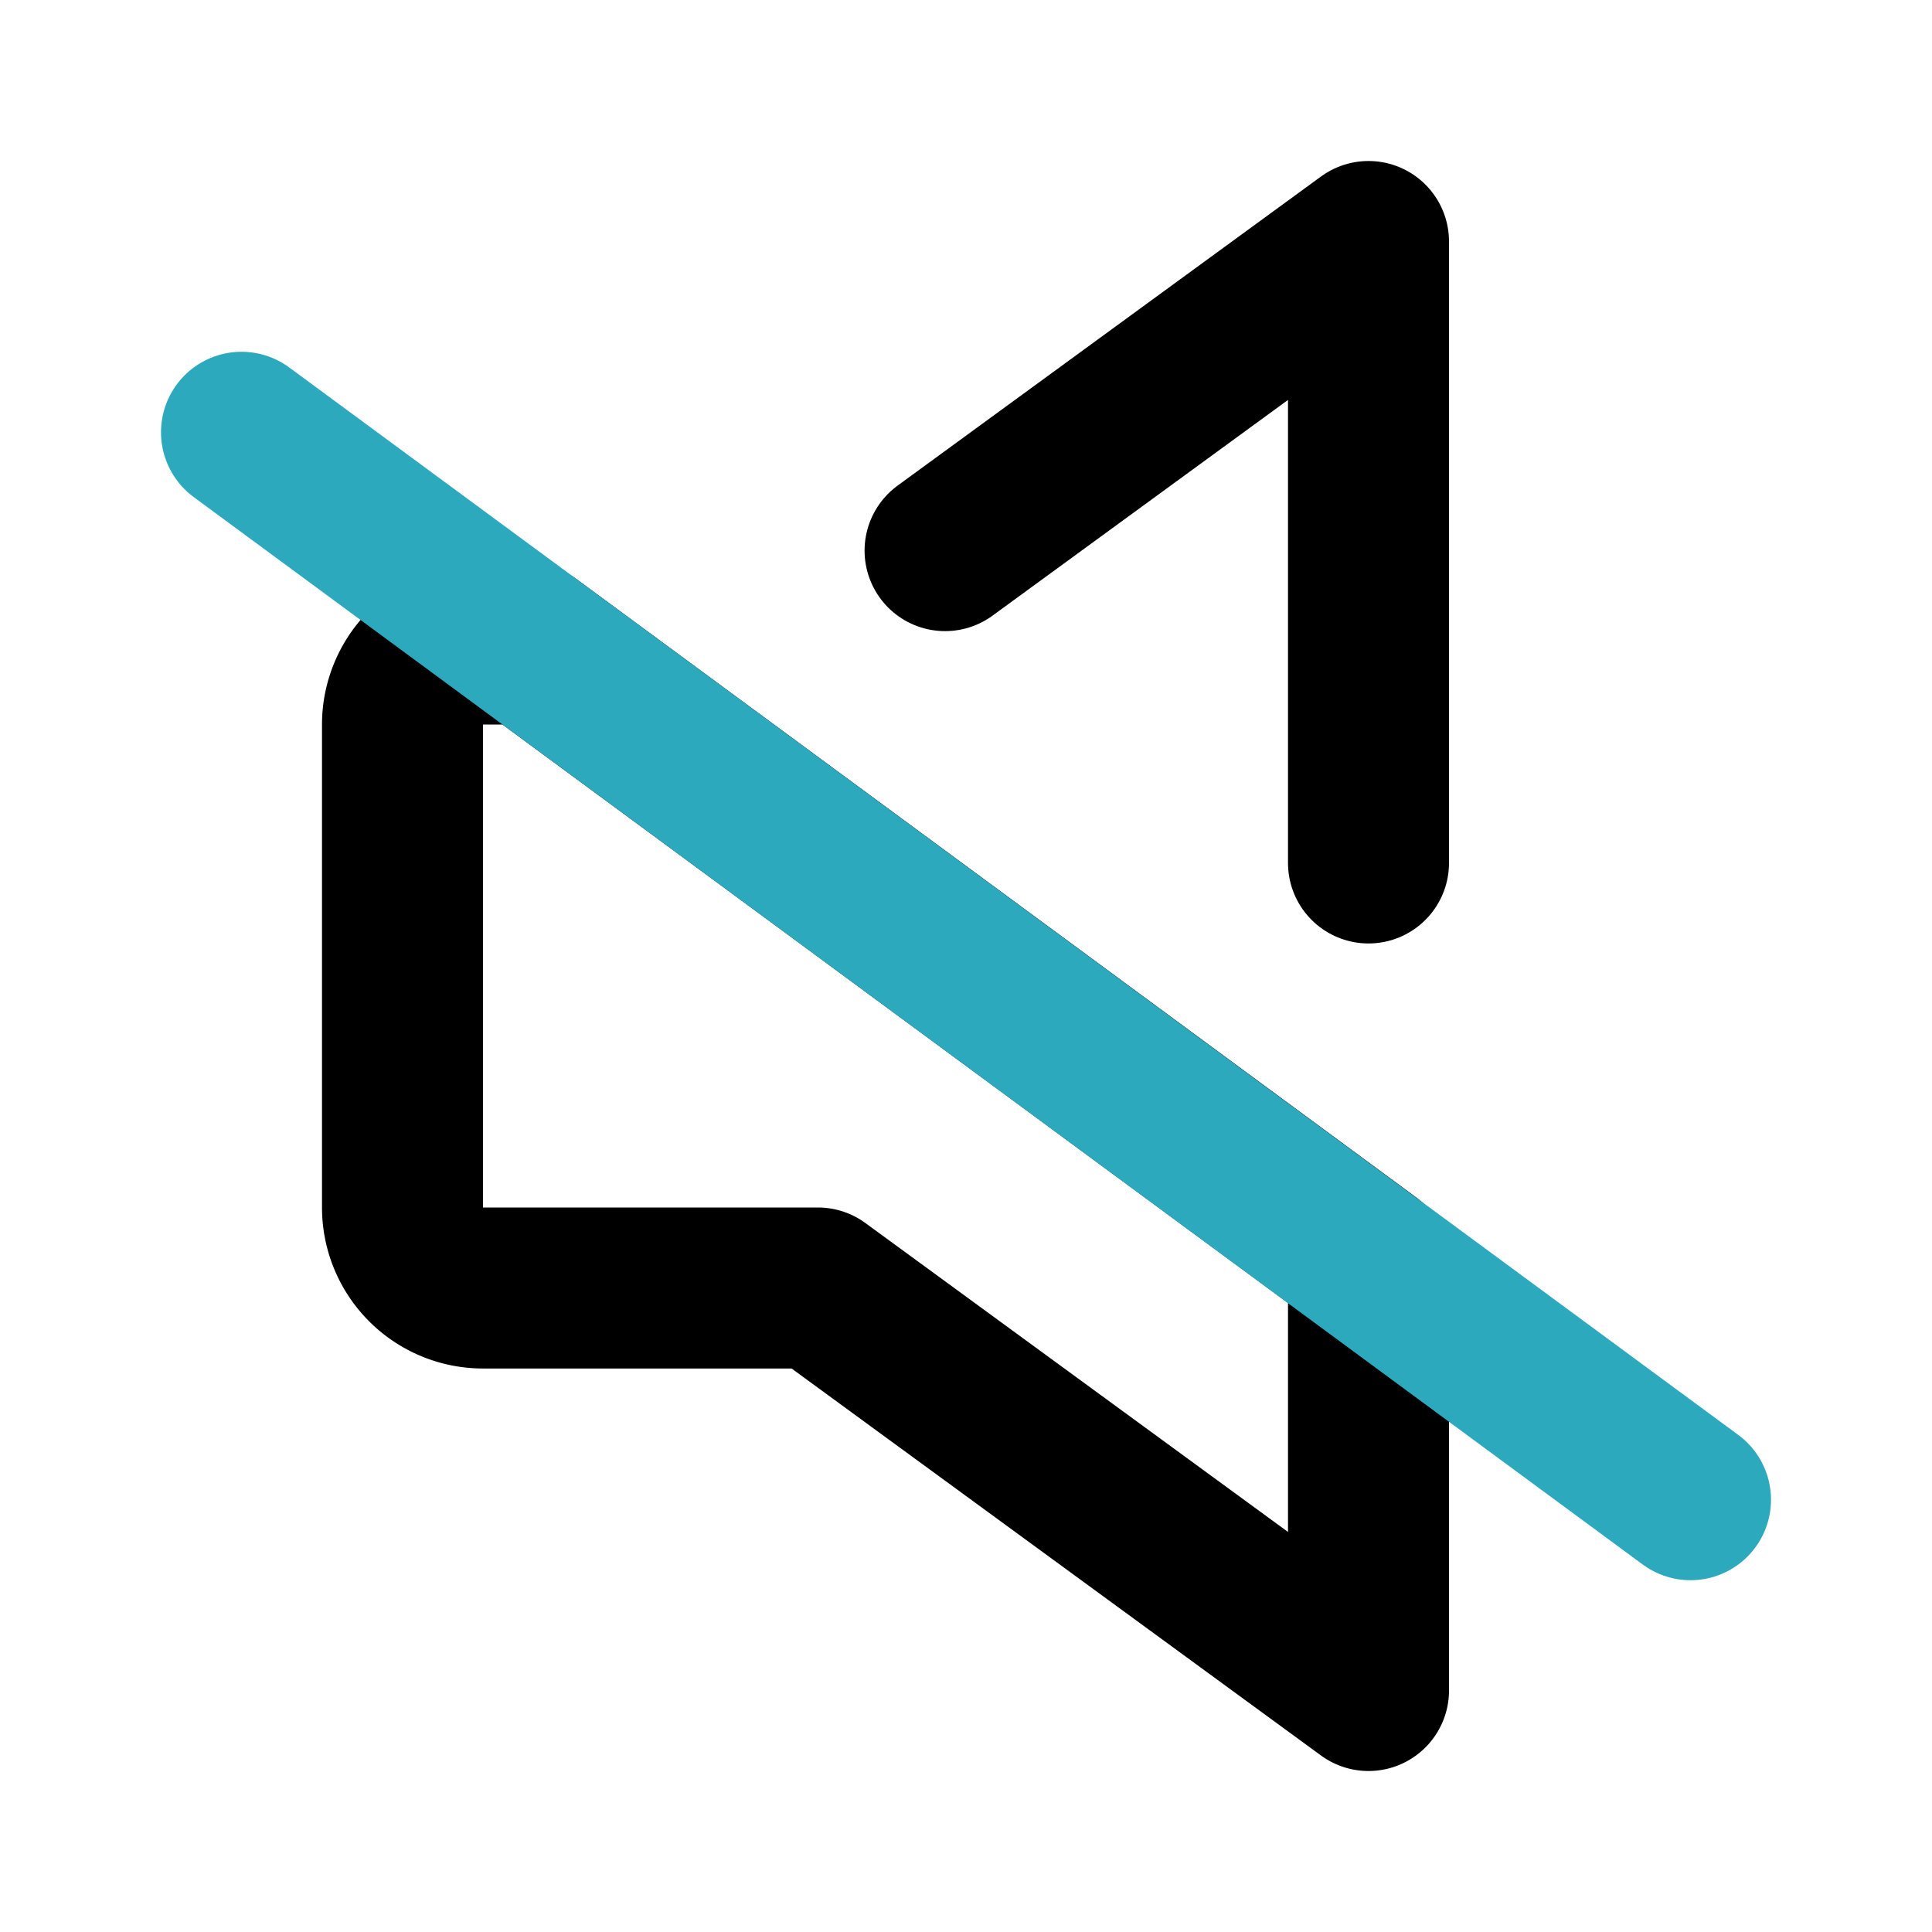
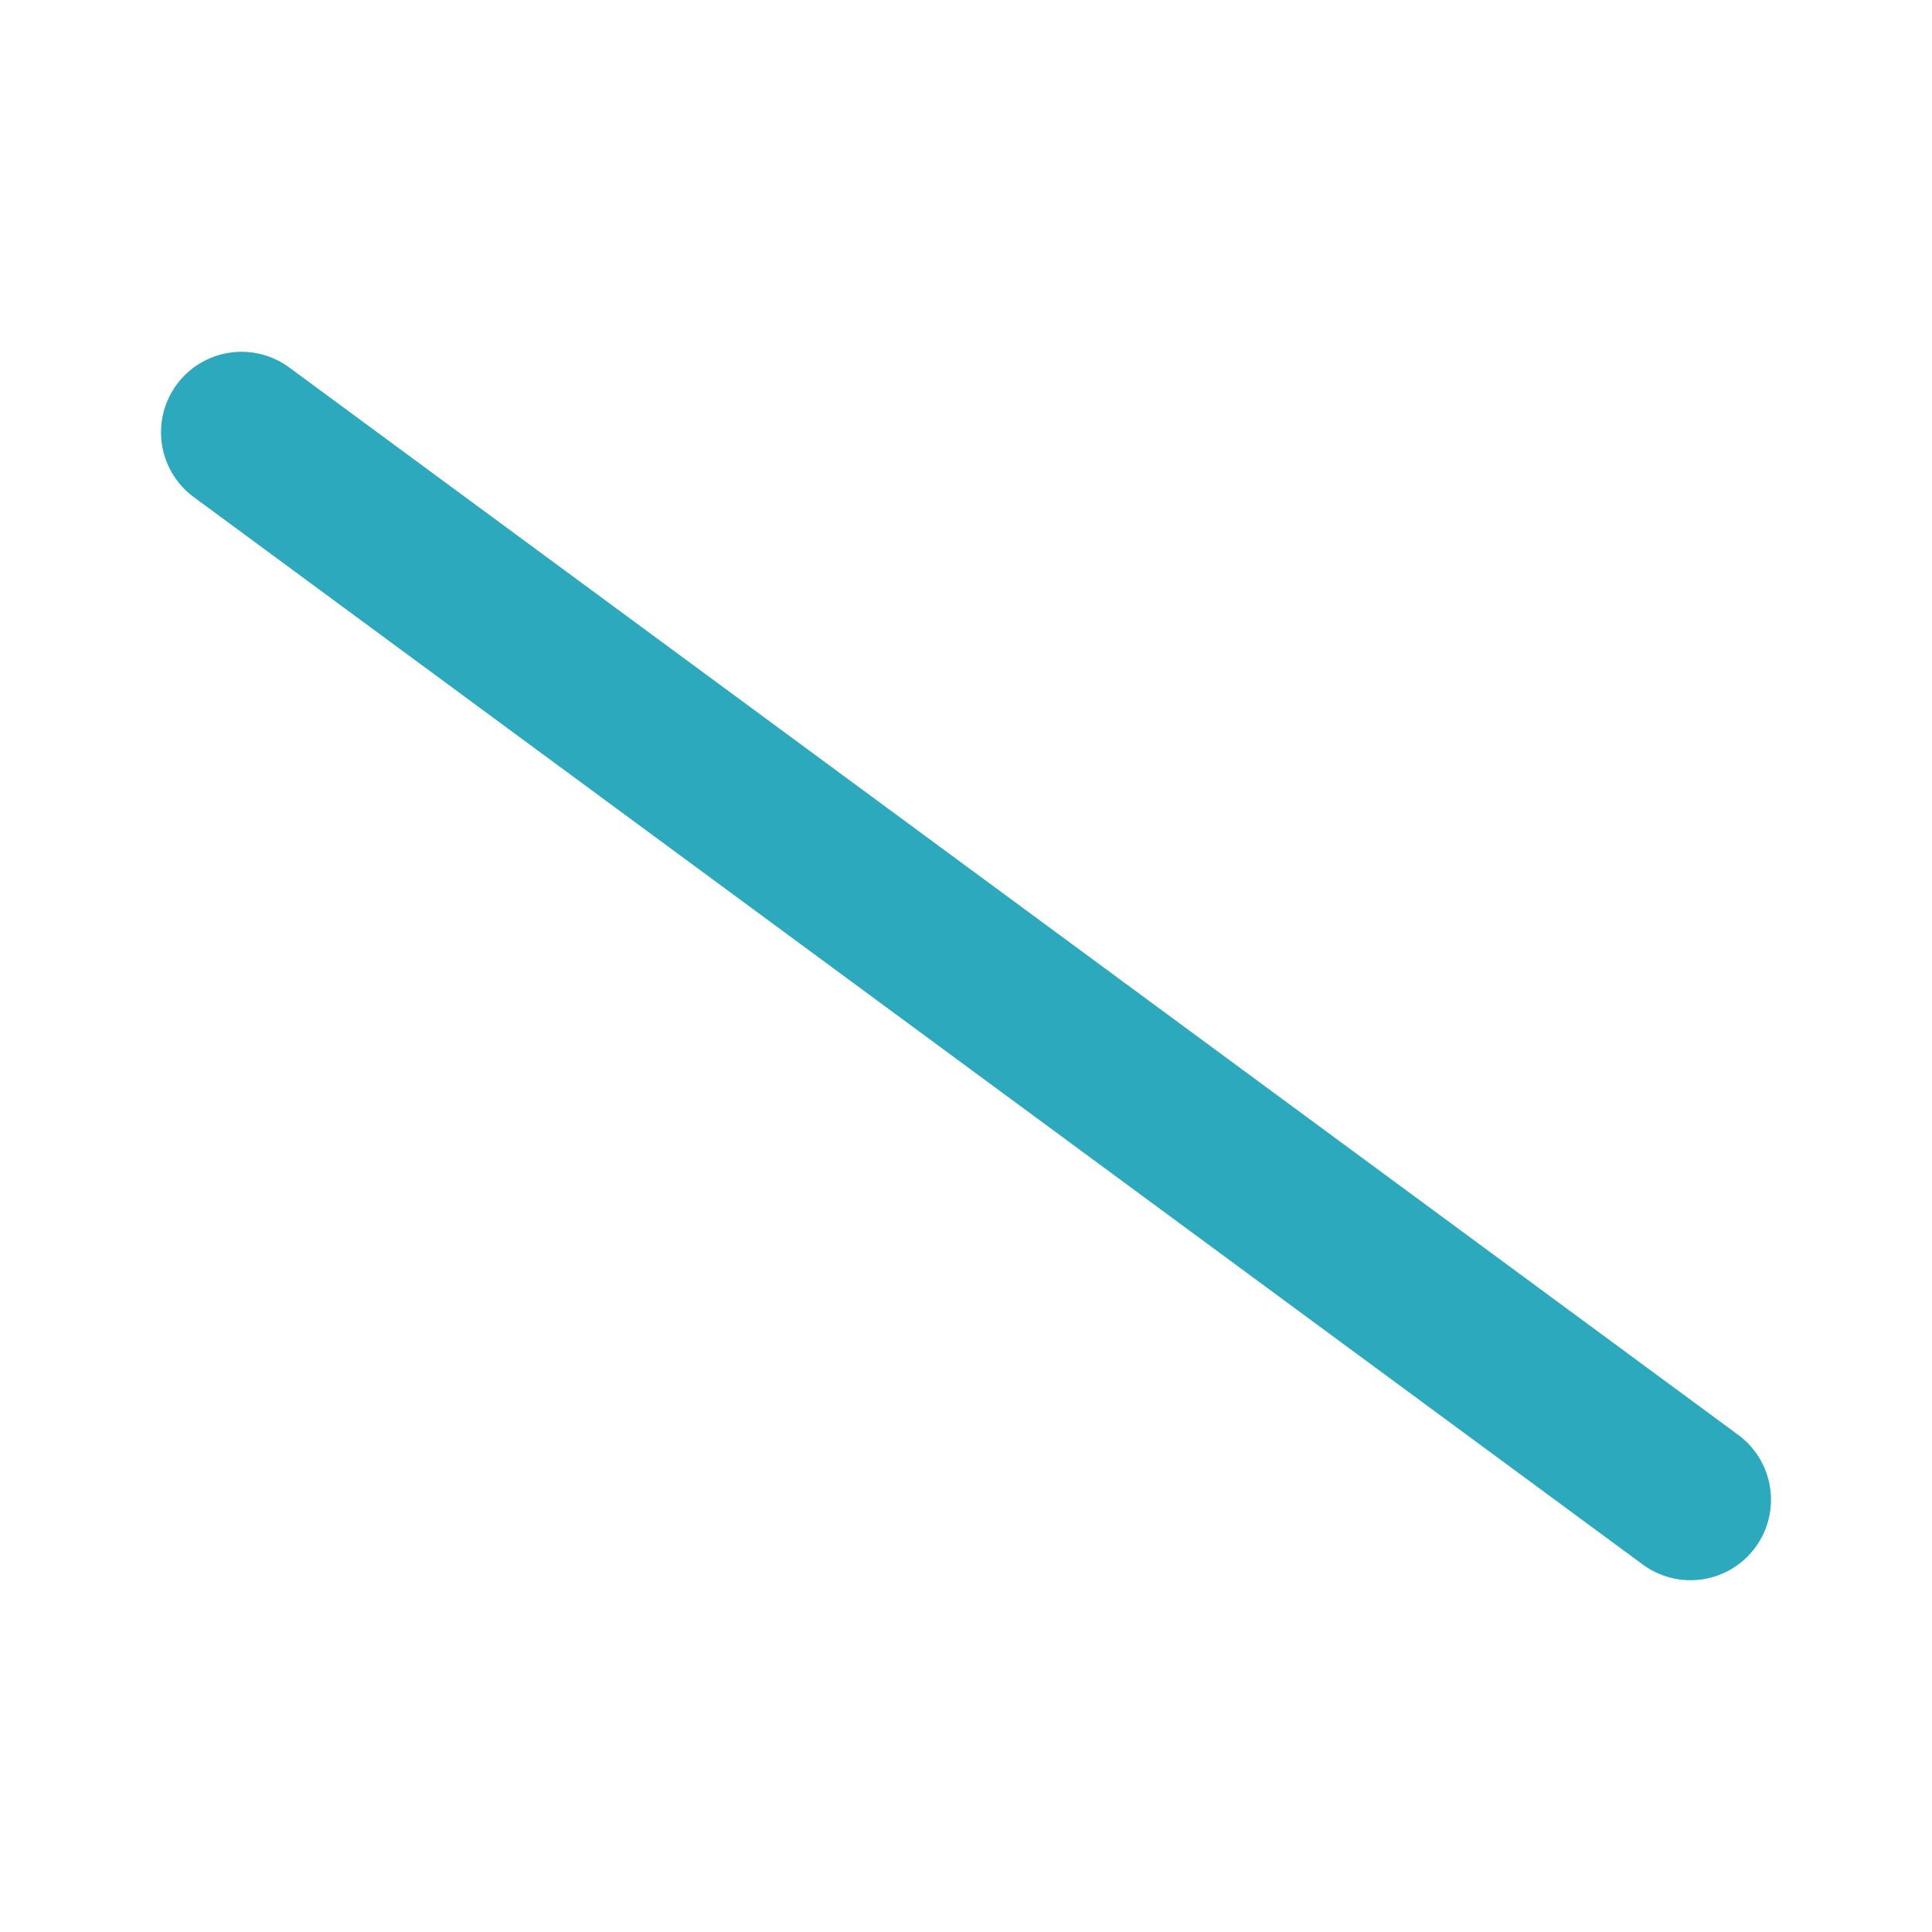
<svg xmlns="http://www.w3.org/2000/svg" fill="#000000" width="800px" height="800px" viewBox="0 0 24 24" id="mute-3" data-name="Line Color" class="icon line-color">
-   <polyline id="primary" points="11.74 6.84 17 3 17 10.72" style="fill: none; stroke: rgb(0, 0, 0); stroke-linecap: round; stroke-linejoin: round; stroke-width: 2;" />
-   <path id="primary-2" data-name="primary" d="M6.57,8H6A1,1,0,0,0,5,9v6a1,1,0,0,0,1,1h4.16L17,21V15.68Z" style="fill: none; stroke: rgb(0, 0, 0); stroke-linecap: round; stroke-linejoin: round; stroke-width: 2;" />
  <line id="secondary" x1="21" y1="18.63" x2="3" y2="5.37" style="fill: none; stroke: rgb(44, 169, 188); stroke-linecap: round; stroke-linejoin: round; stroke-width: 2;" />
</svg>